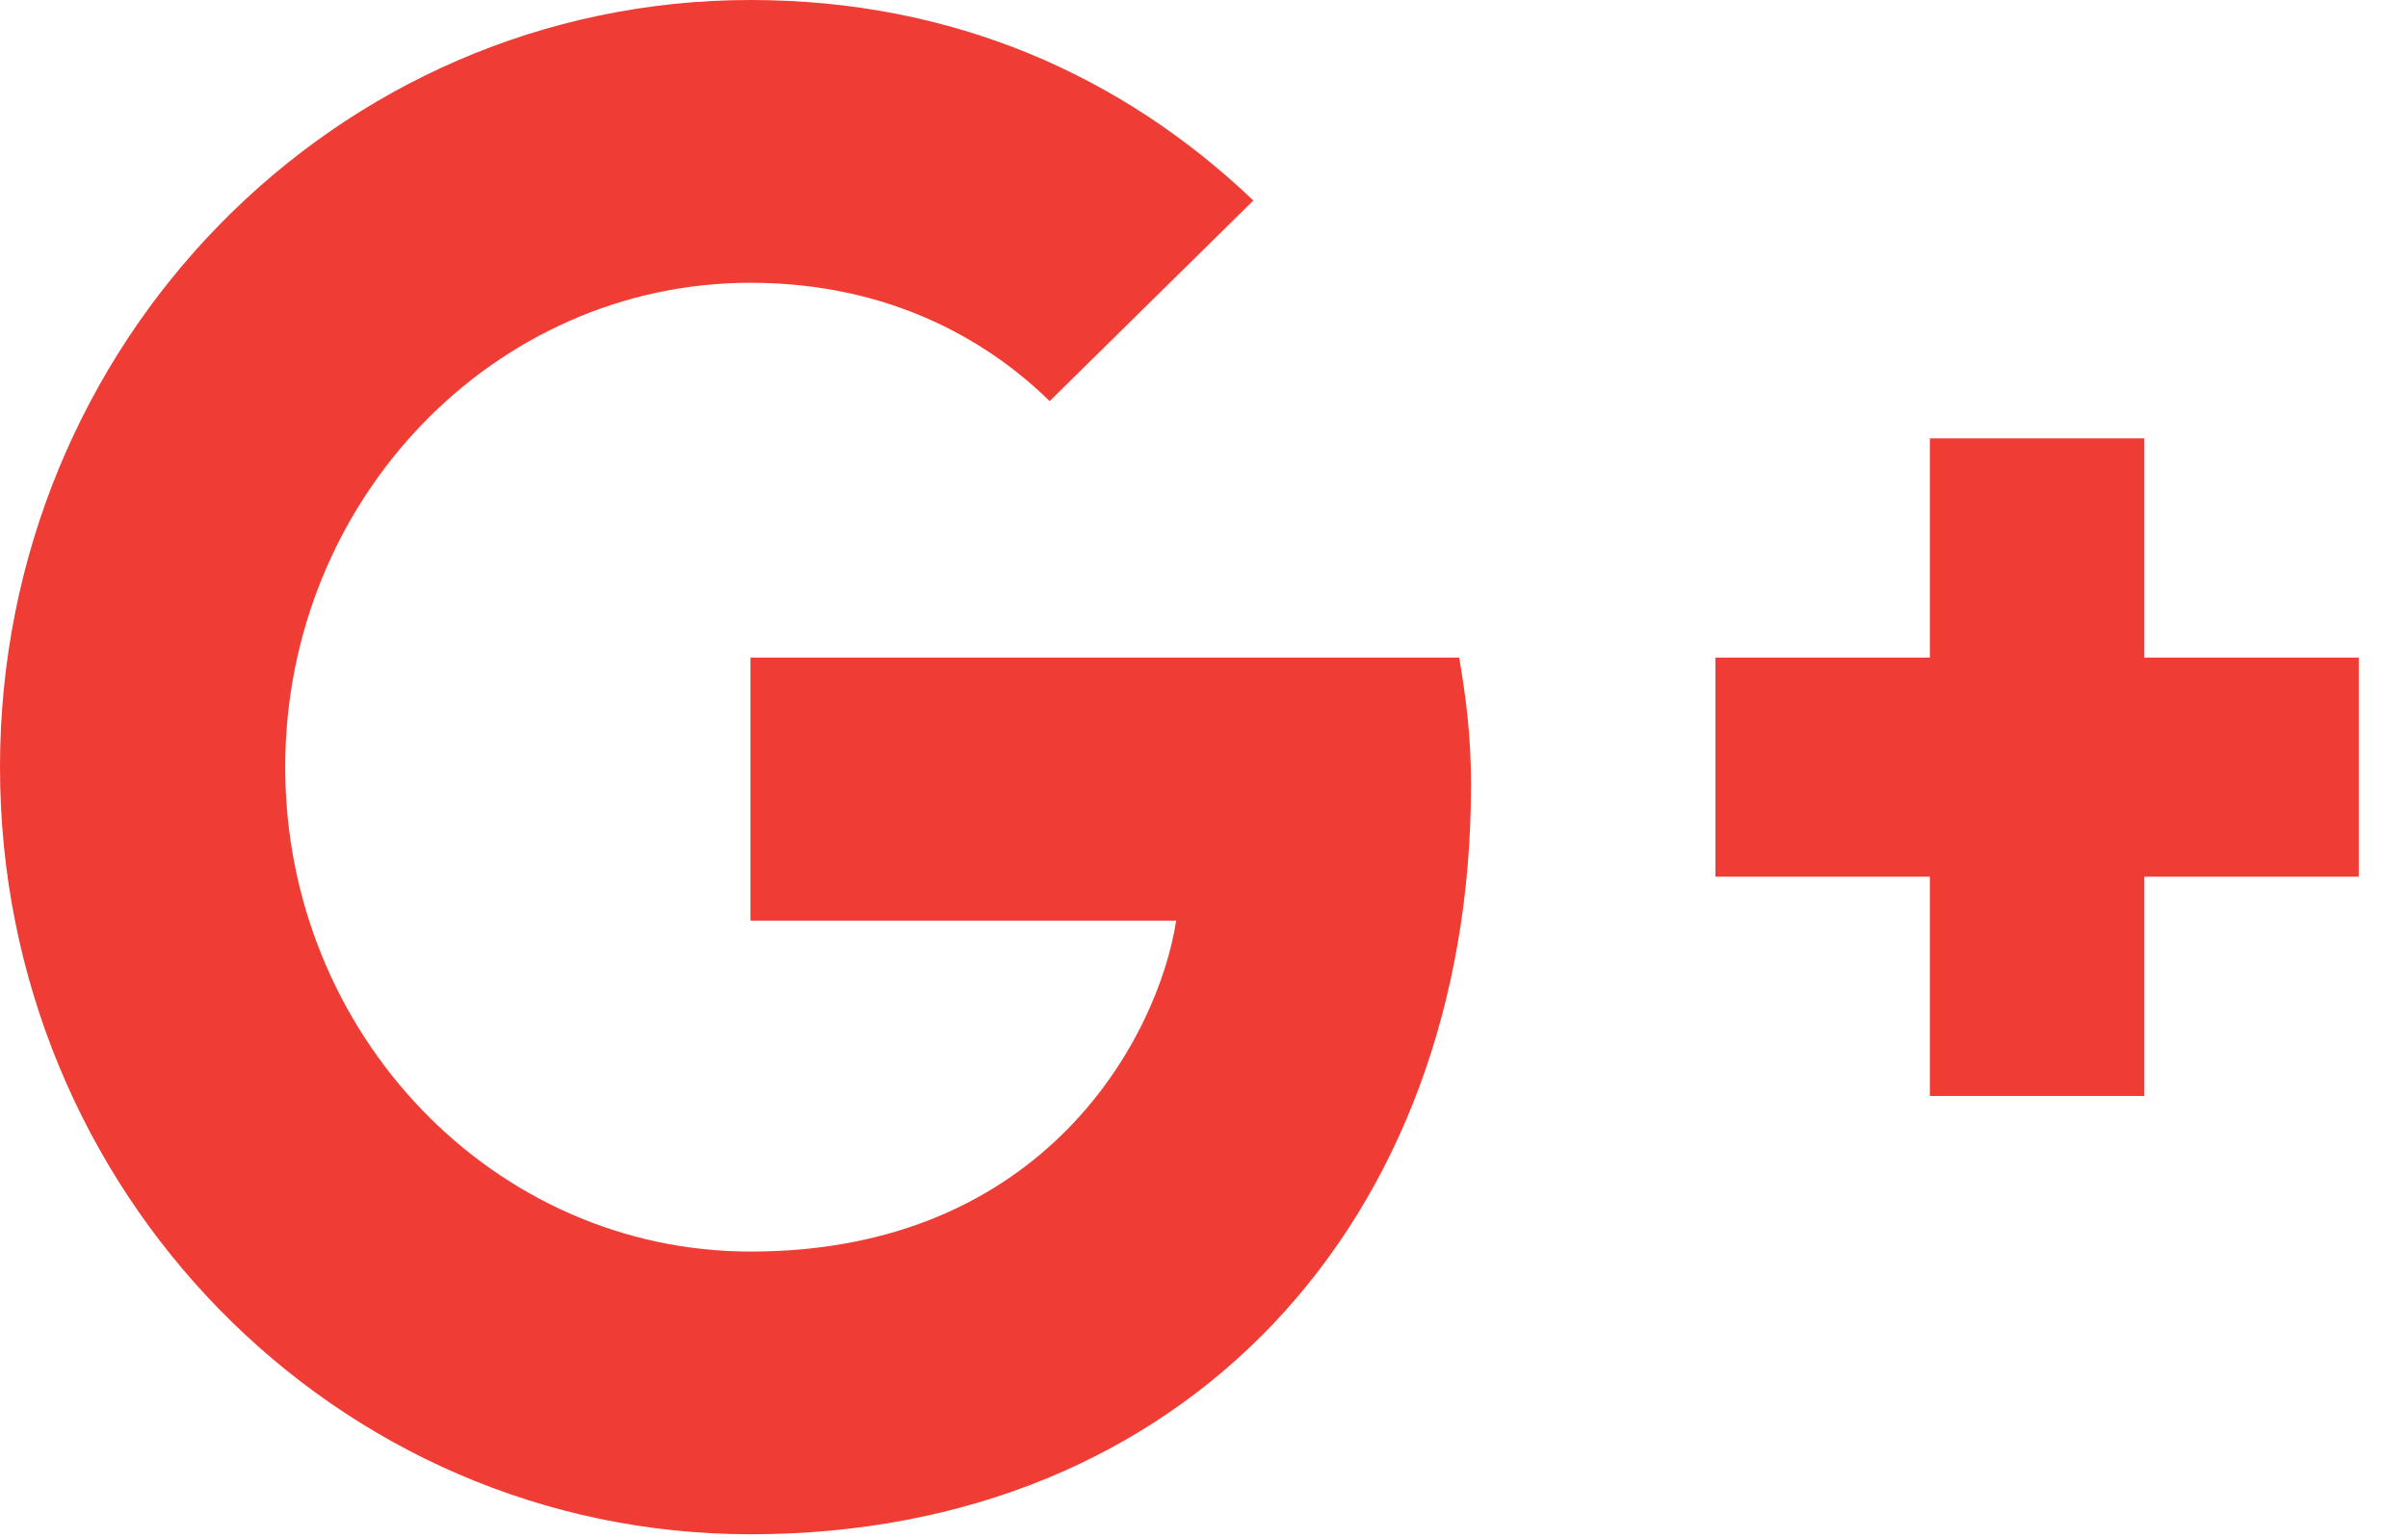
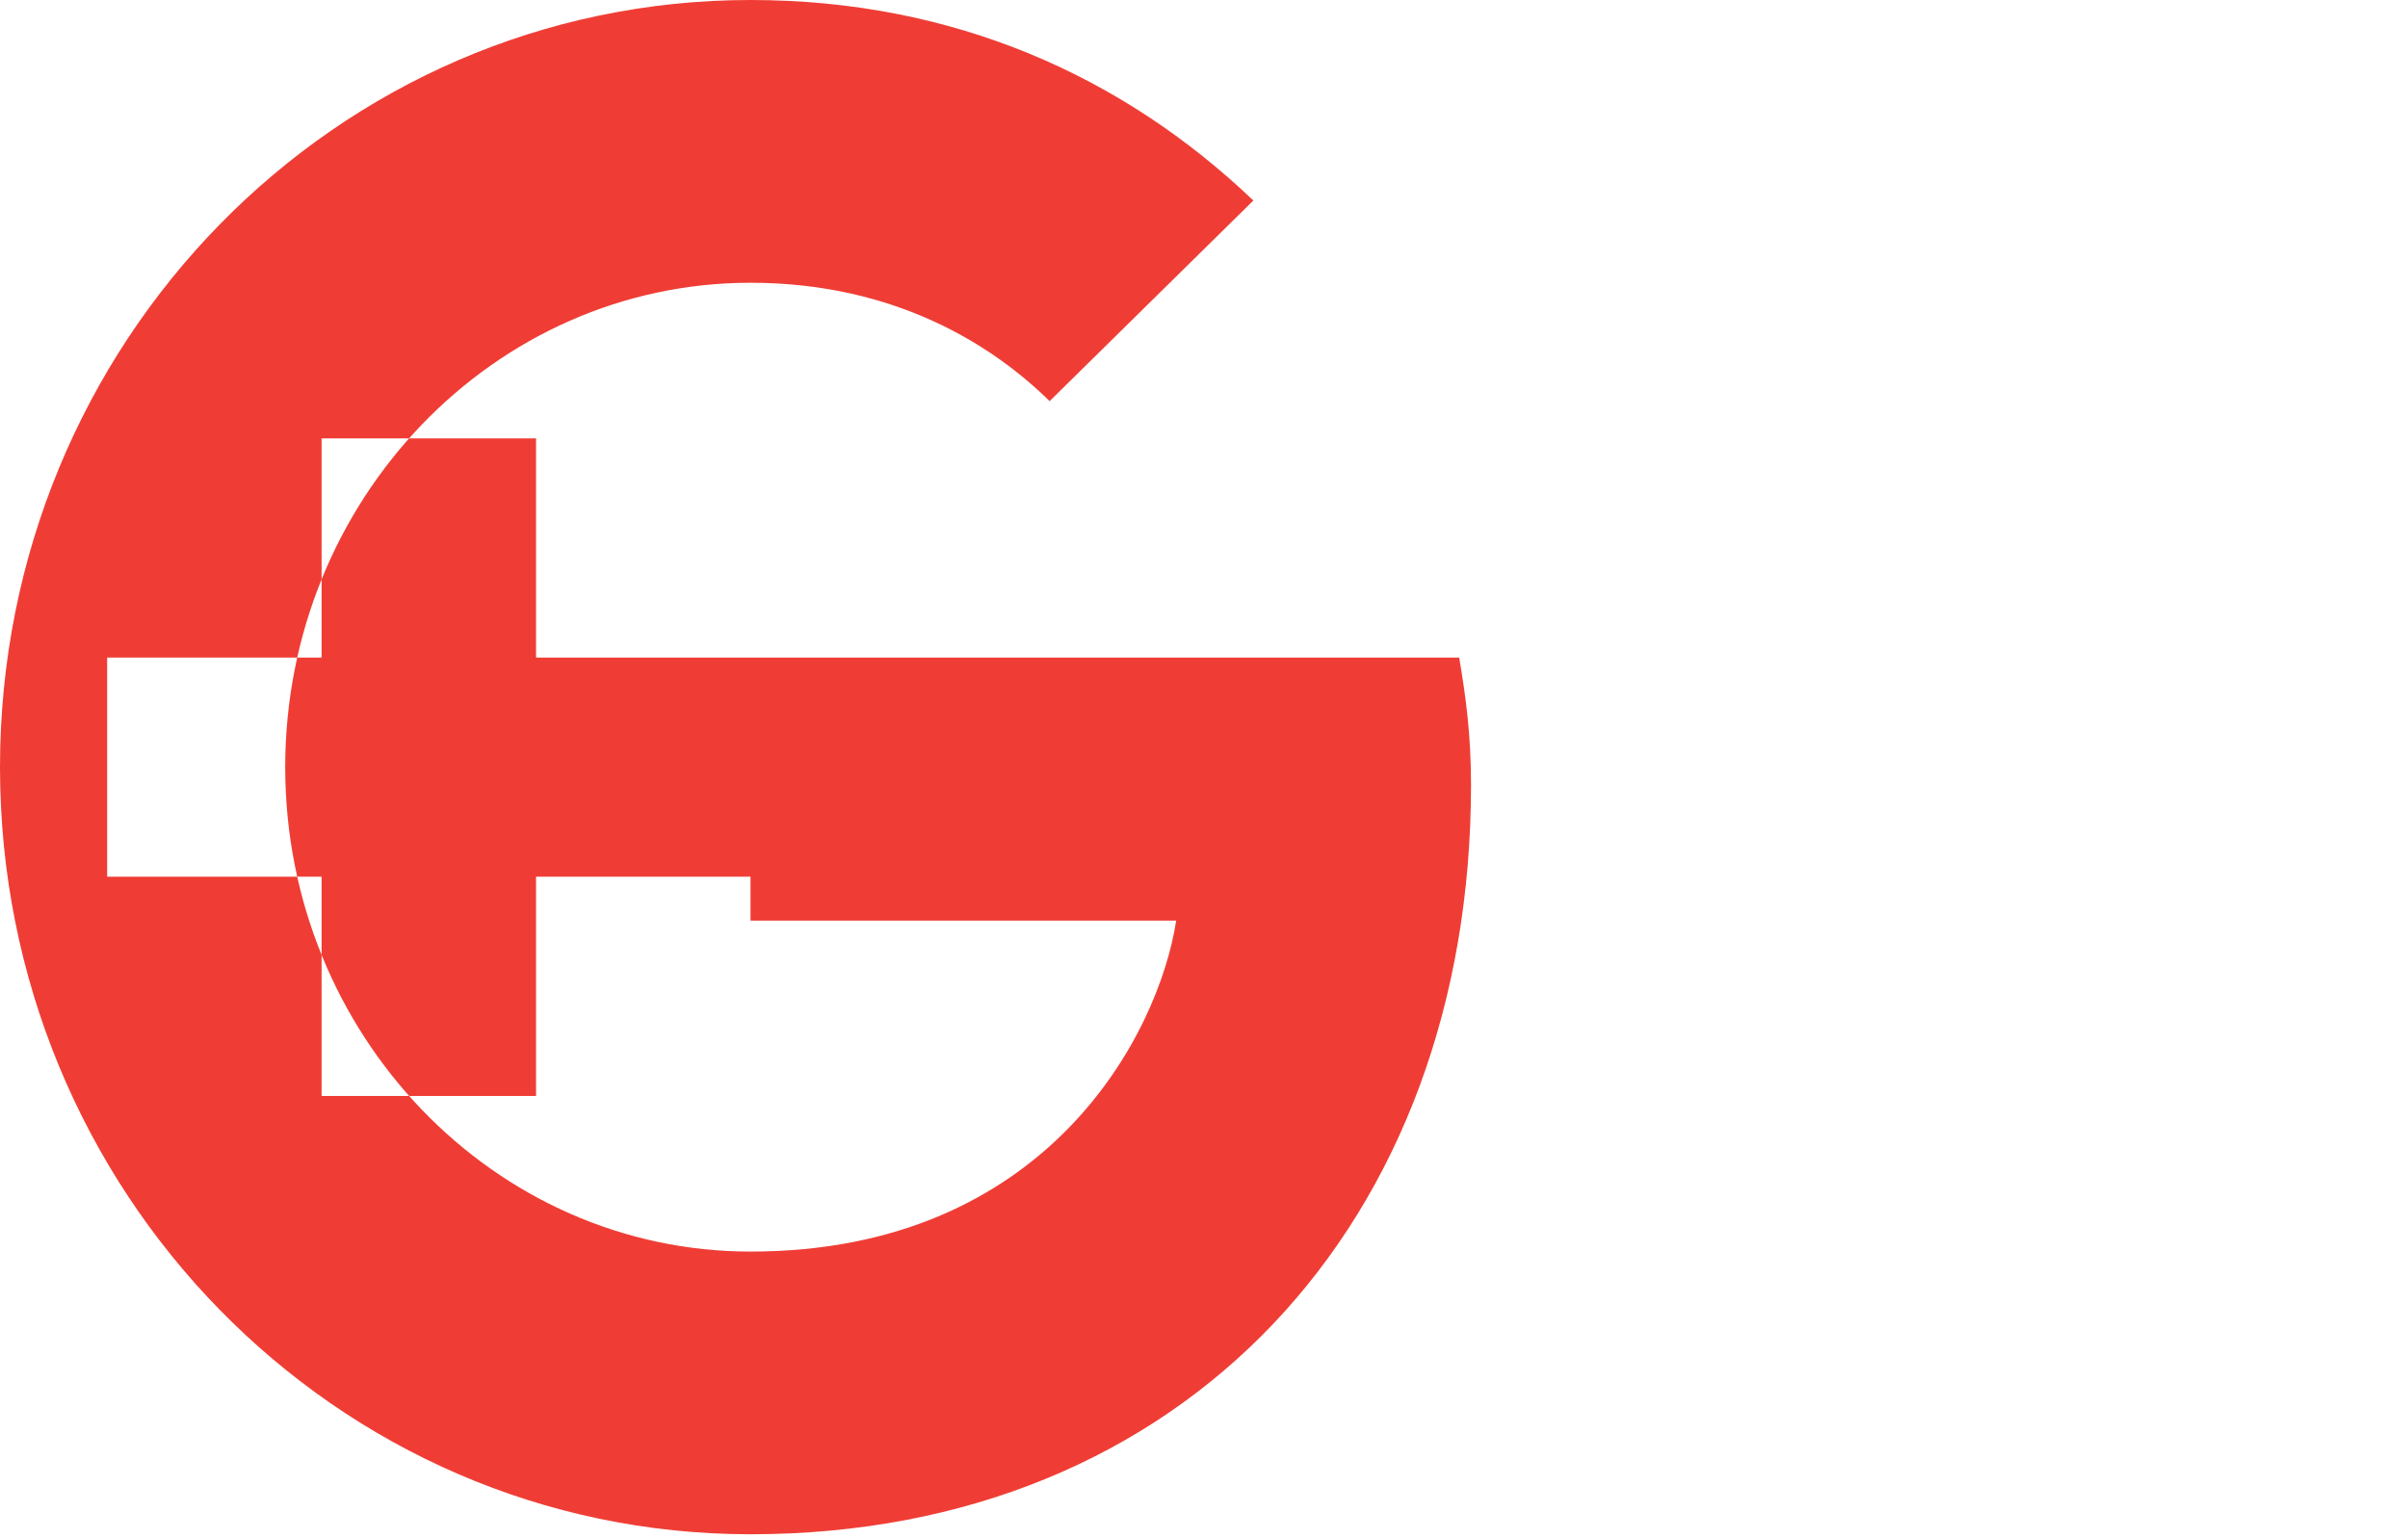
<svg xmlns="http://www.w3.org/2000/svg" width="36" height="23" viewBox="0 0 36 23">
  <g fill="#EF3D35" fill-rule="evenodd">
-     <path d="M11.22 9.832v3.933h6.364c-.257 1.688-1.924 4.949-6.364 4.949-3.83 0-6.956-3.245-6.956-7.243 0-3.999 3.125-7.243 6.956-7.243 2.18 0 3.639.95 4.472 1.77l3.046-3C16.782 1.132 14.25 0 11.22 0 5.017 0 0 5.129 0 11.47c0 6.342 5.017 11.471 11.22 11.471 6.476 0 10.772-4.653 10.772-11.208 0-.754-.08-1.327-.177-1.901H11.22zM35.264 9.832h-3.206V6.555h-3.206v3.277h-3.206v3.277h3.206v3.278h3.206v-3.278h3.206" />
+     <path d="M11.22 9.832v3.933h6.364c-.257 1.688-1.924 4.949-6.364 4.949-3.83 0-6.956-3.245-6.956-7.243 0-3.999 3.125-7.243 6.956-7.243 2.18 0 3.639.95 4.472 1.77l3.046-3C16.782 1.132 14.25 0 11.22 0 5.017 0 0 5.129 0 11.47c0 6.342 5.017 11.471 11.22 11.471 6.476 0 10.772-4.653 10.772-11.208 0-.754-.08-1.327-.177-1.901H11.22zh-3.206V6.555h-3.206v3.277h-3.206v3.277h3.206v3.278h3.206v-3.278h3.206" />
  </g>
</svg>